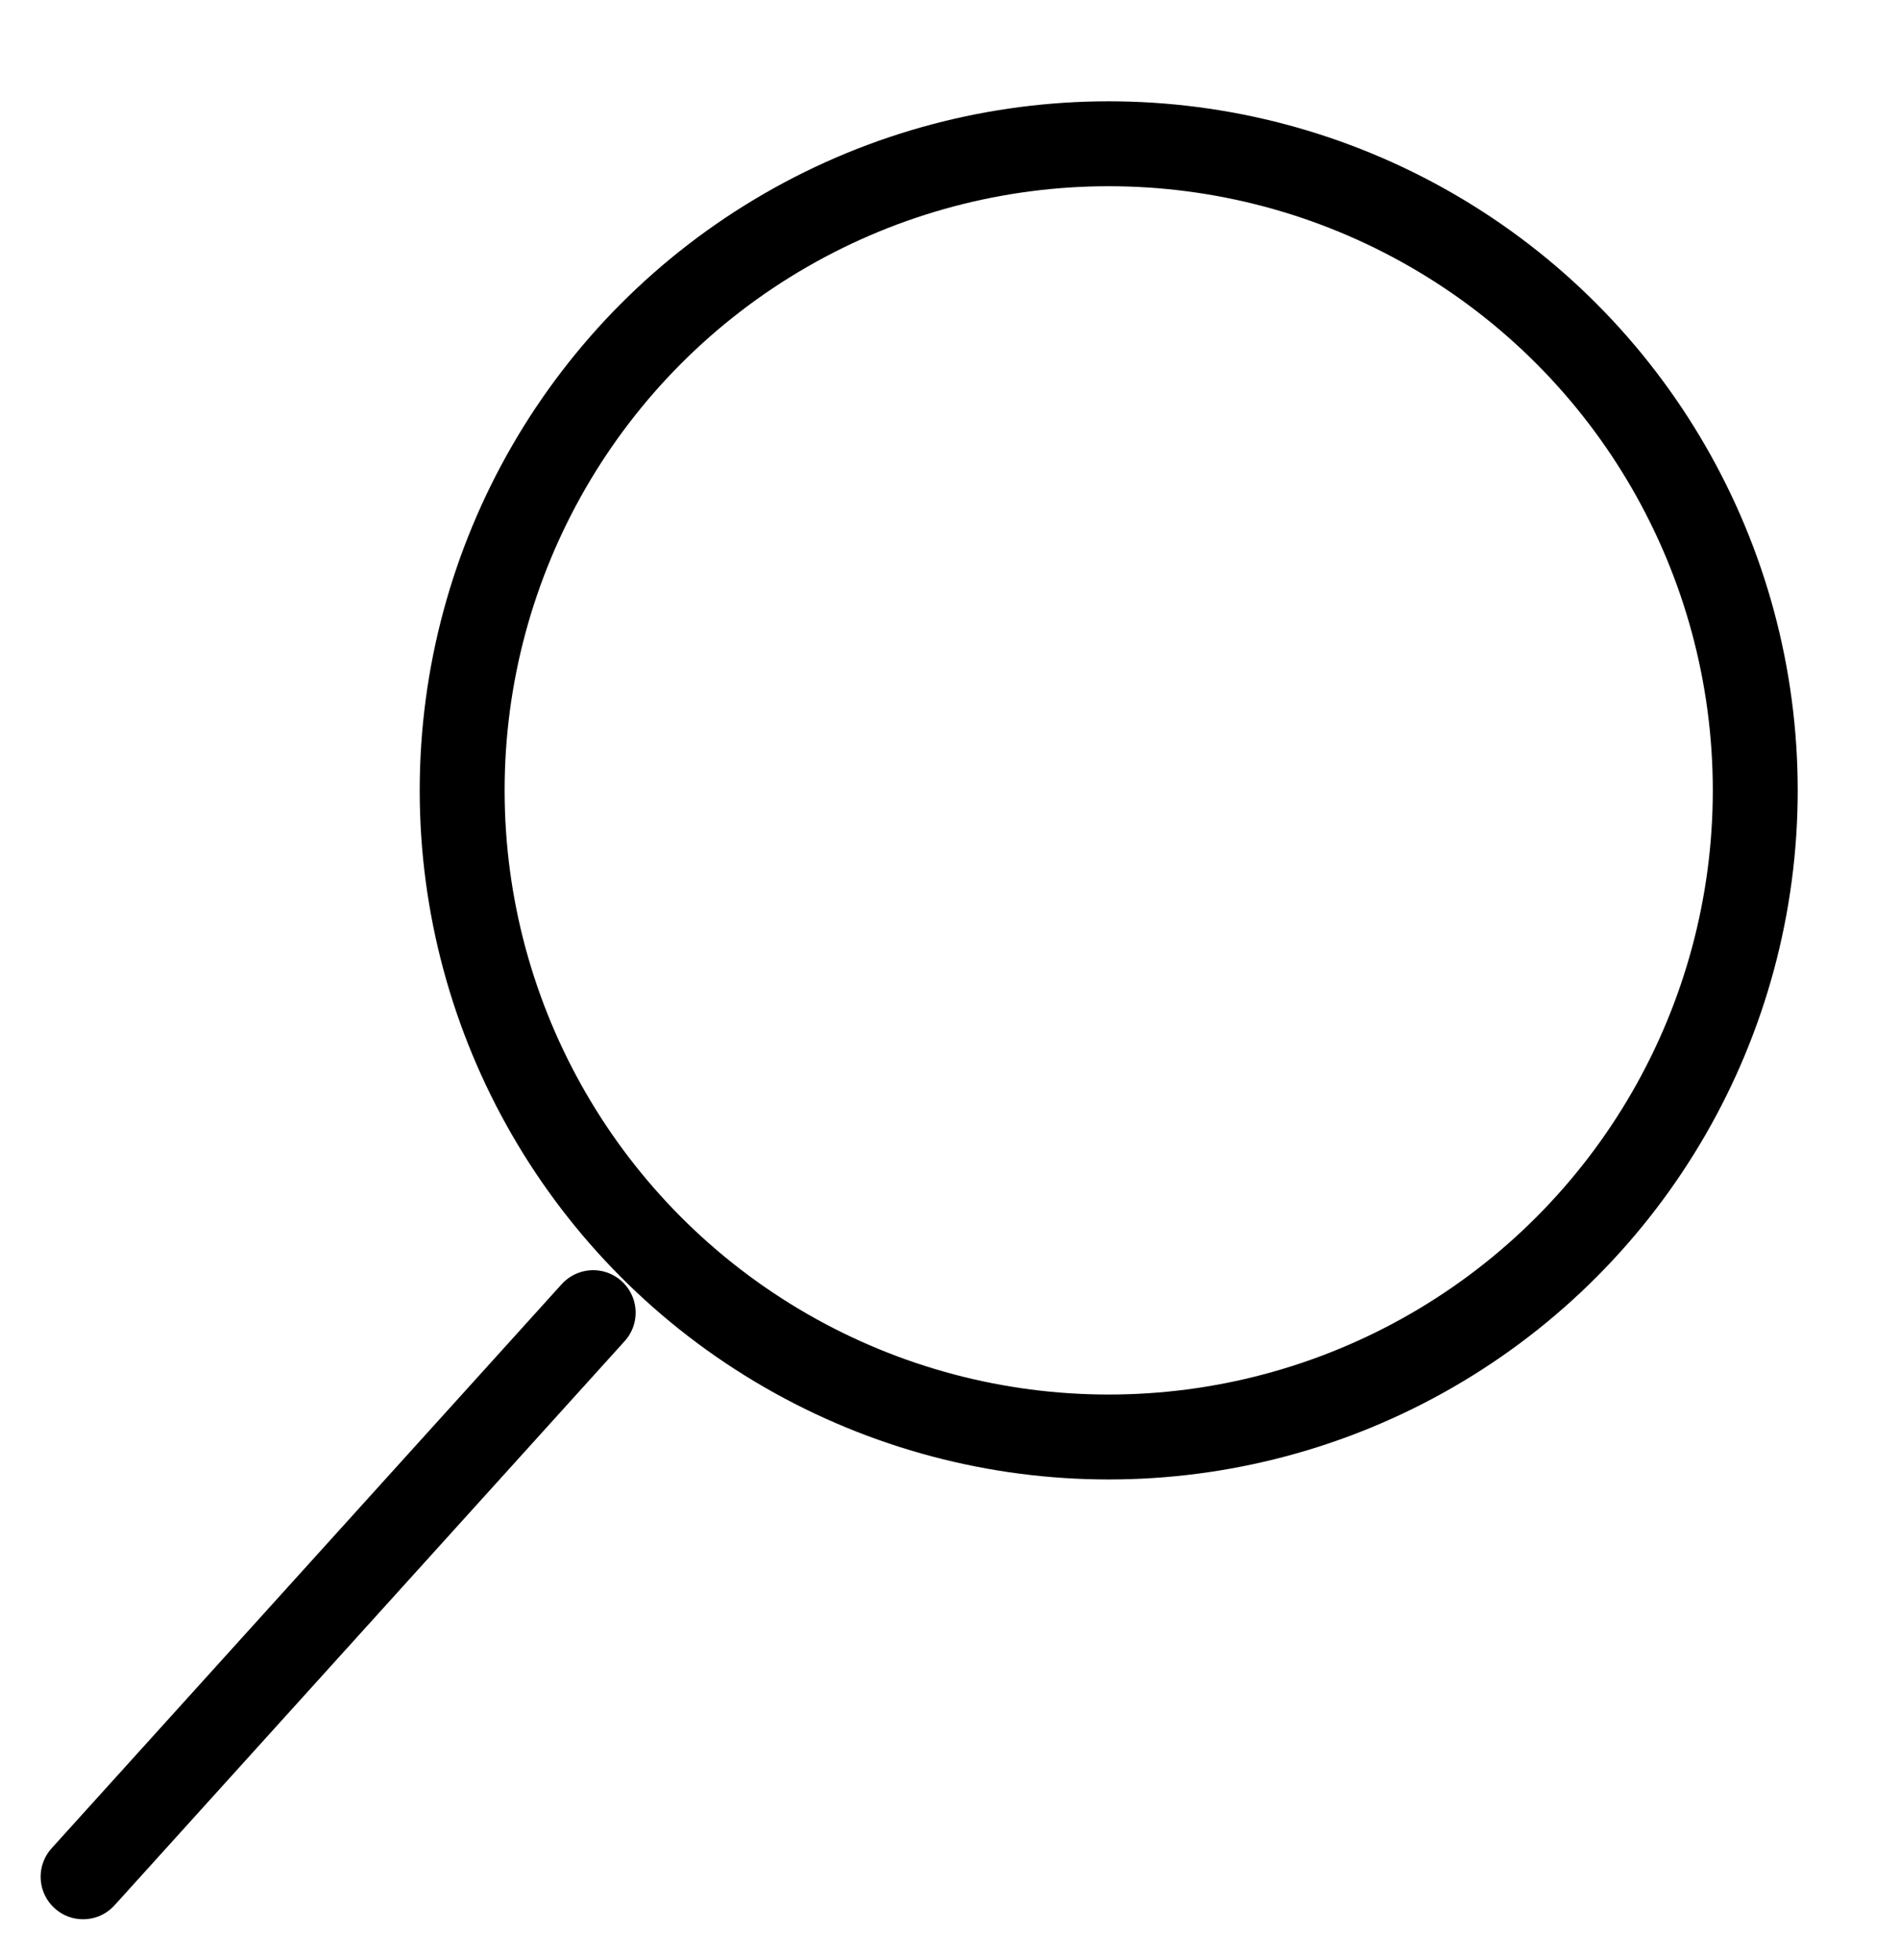
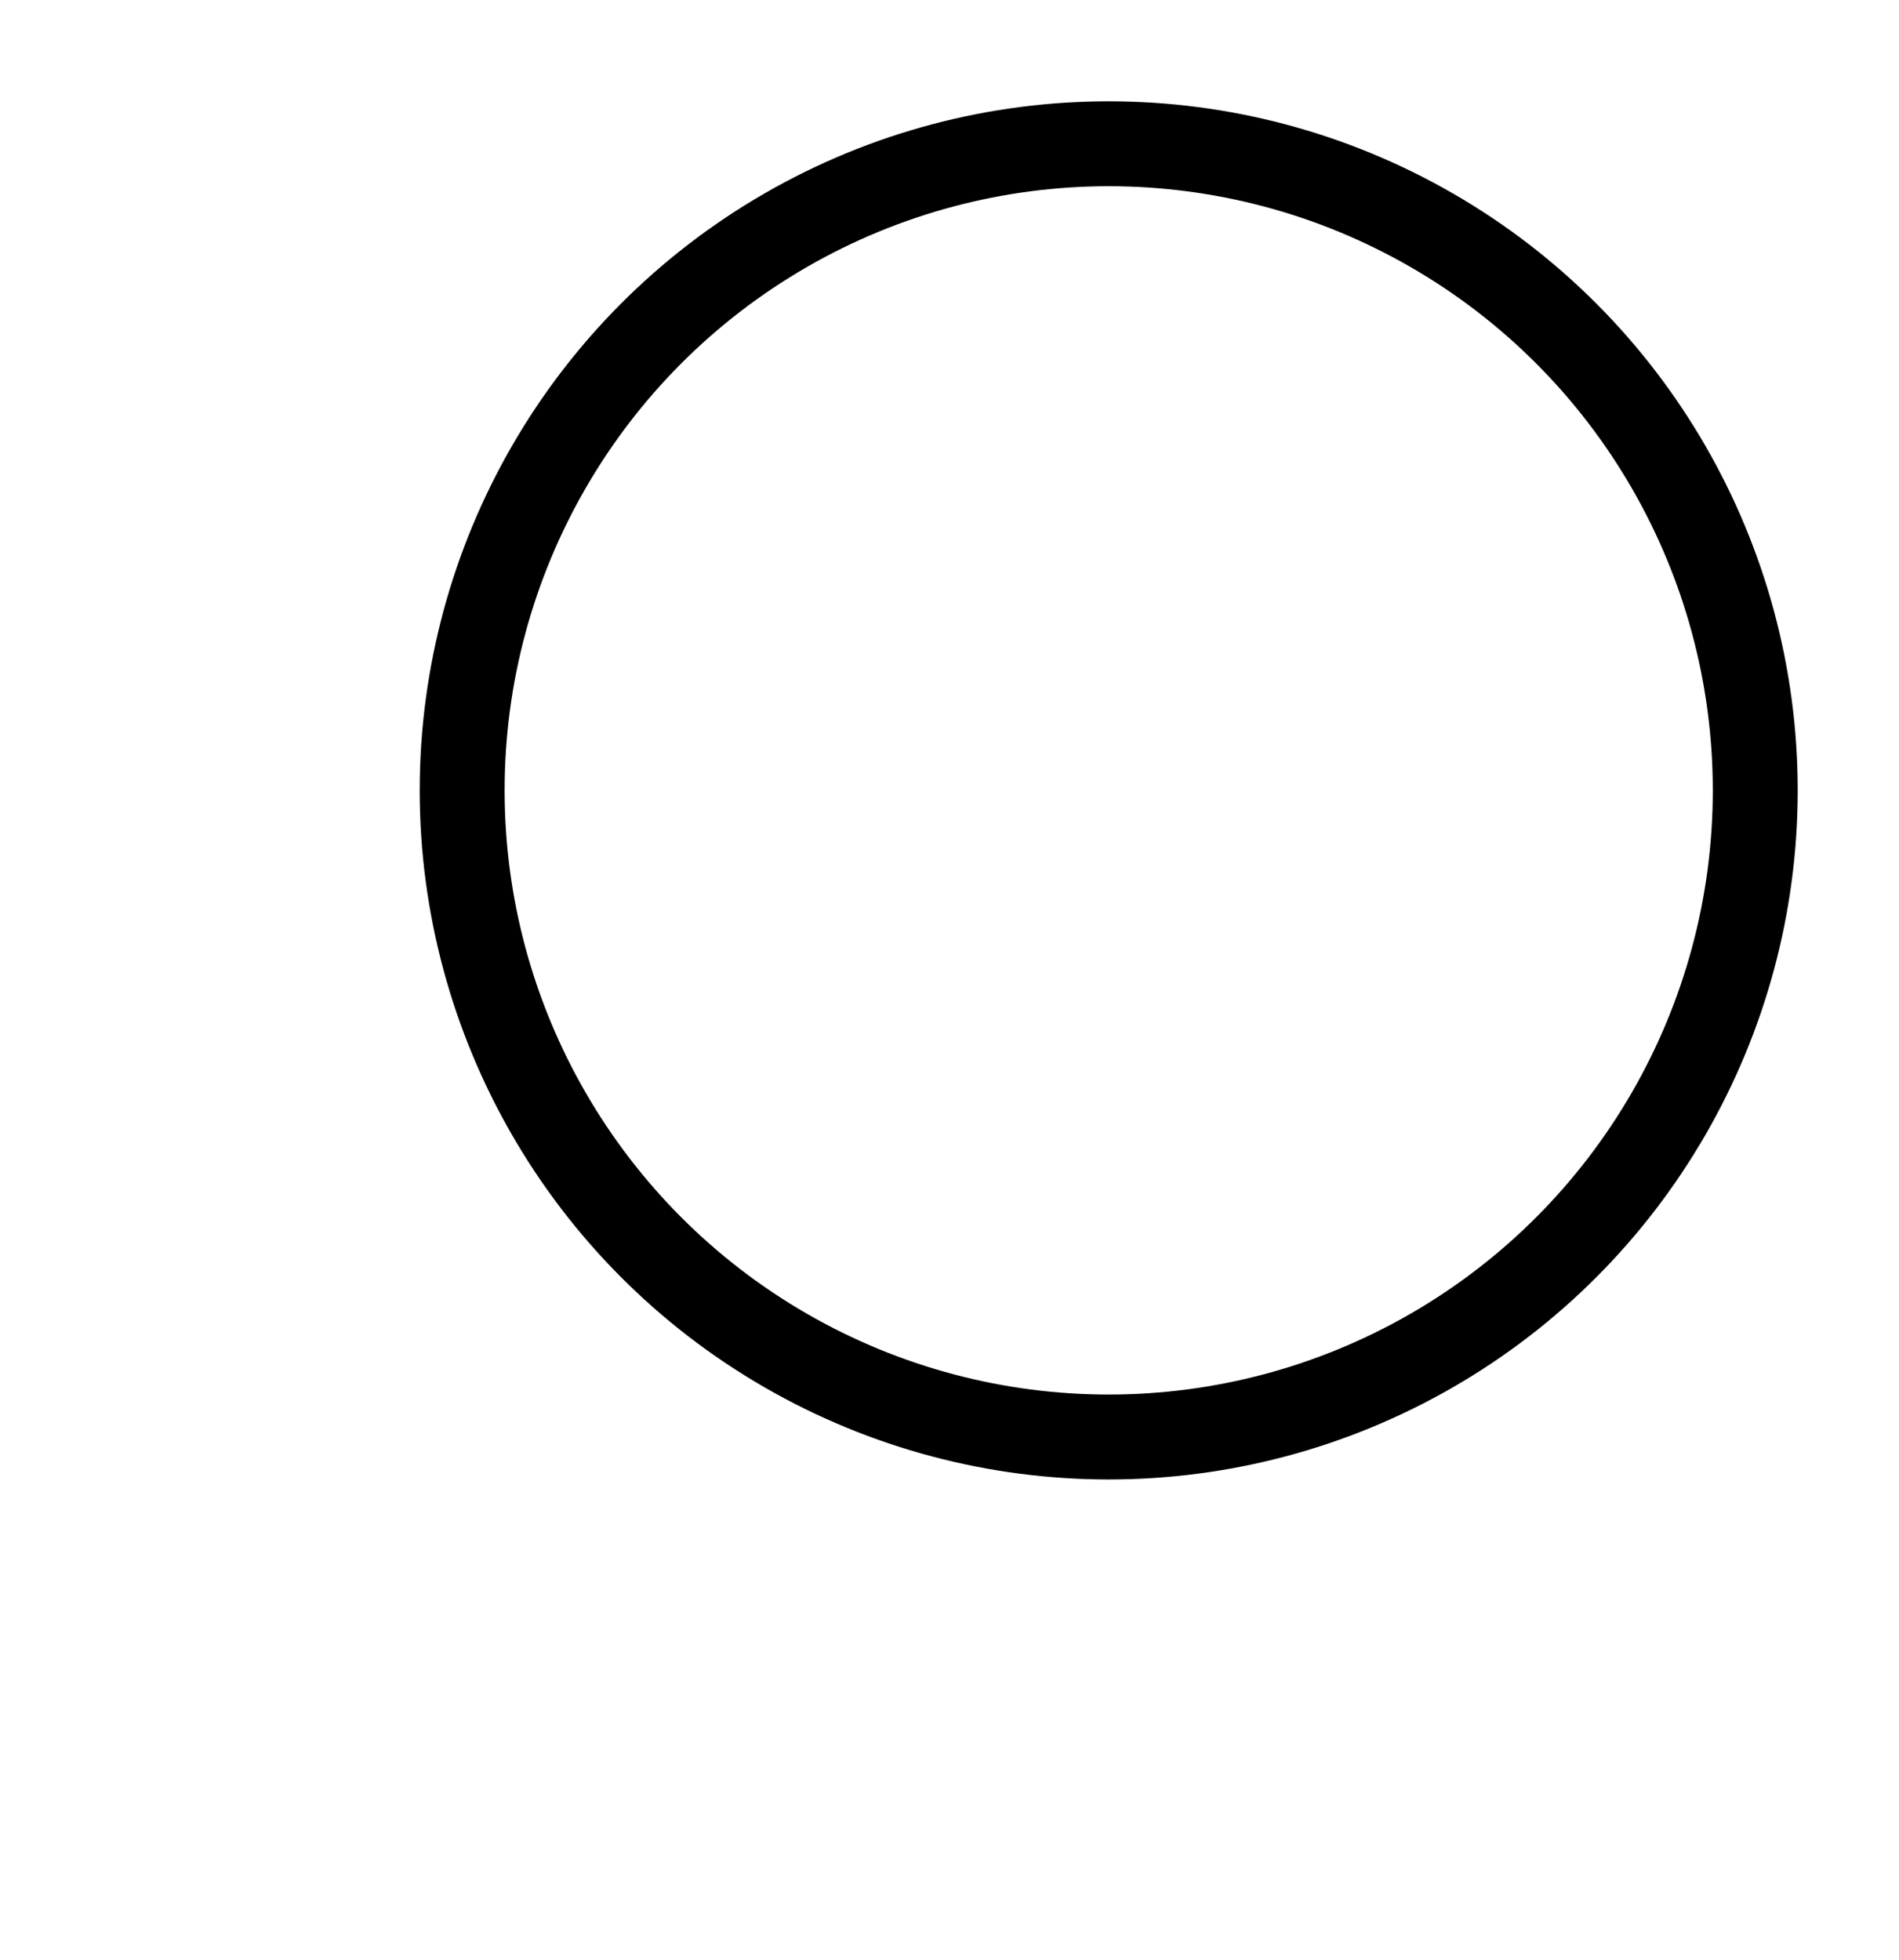
<svg xmlns="http://www.w3.org/2000/svg" id="Ebene_2" data-name="Ebene 2" viewBox="0 0 31.31 32.31">
  <defs>
    <style>
      .cls-1, .cls-2, .cls-3 {
        fill: none;
      }

      .cls-2 {
        stroke-linecap: round;
      }

      .cls-2, .cls-3 {
        stroke: #000;
        stroke-width: 1.4px;
      }

      .cls-5 {
        clip-path: url(#clippath);
      }
    </style>
    <clipPath id="clippath">
      <rect class="cls-1" width="31.31" height="32.31" />
    </clipPath>
  </defs>
  <g id="Ebene_2-2" data-name="Ebene 2">
    <g class="cls-5">
      <circle class="cls-3" cx="18.28" cy="13.03" r="10.66" />
-       <line class="cls-2" x1="9.78" y1="21.64" x2="1.37" y2="30.94" />
    </g>
  </g>
</svg>